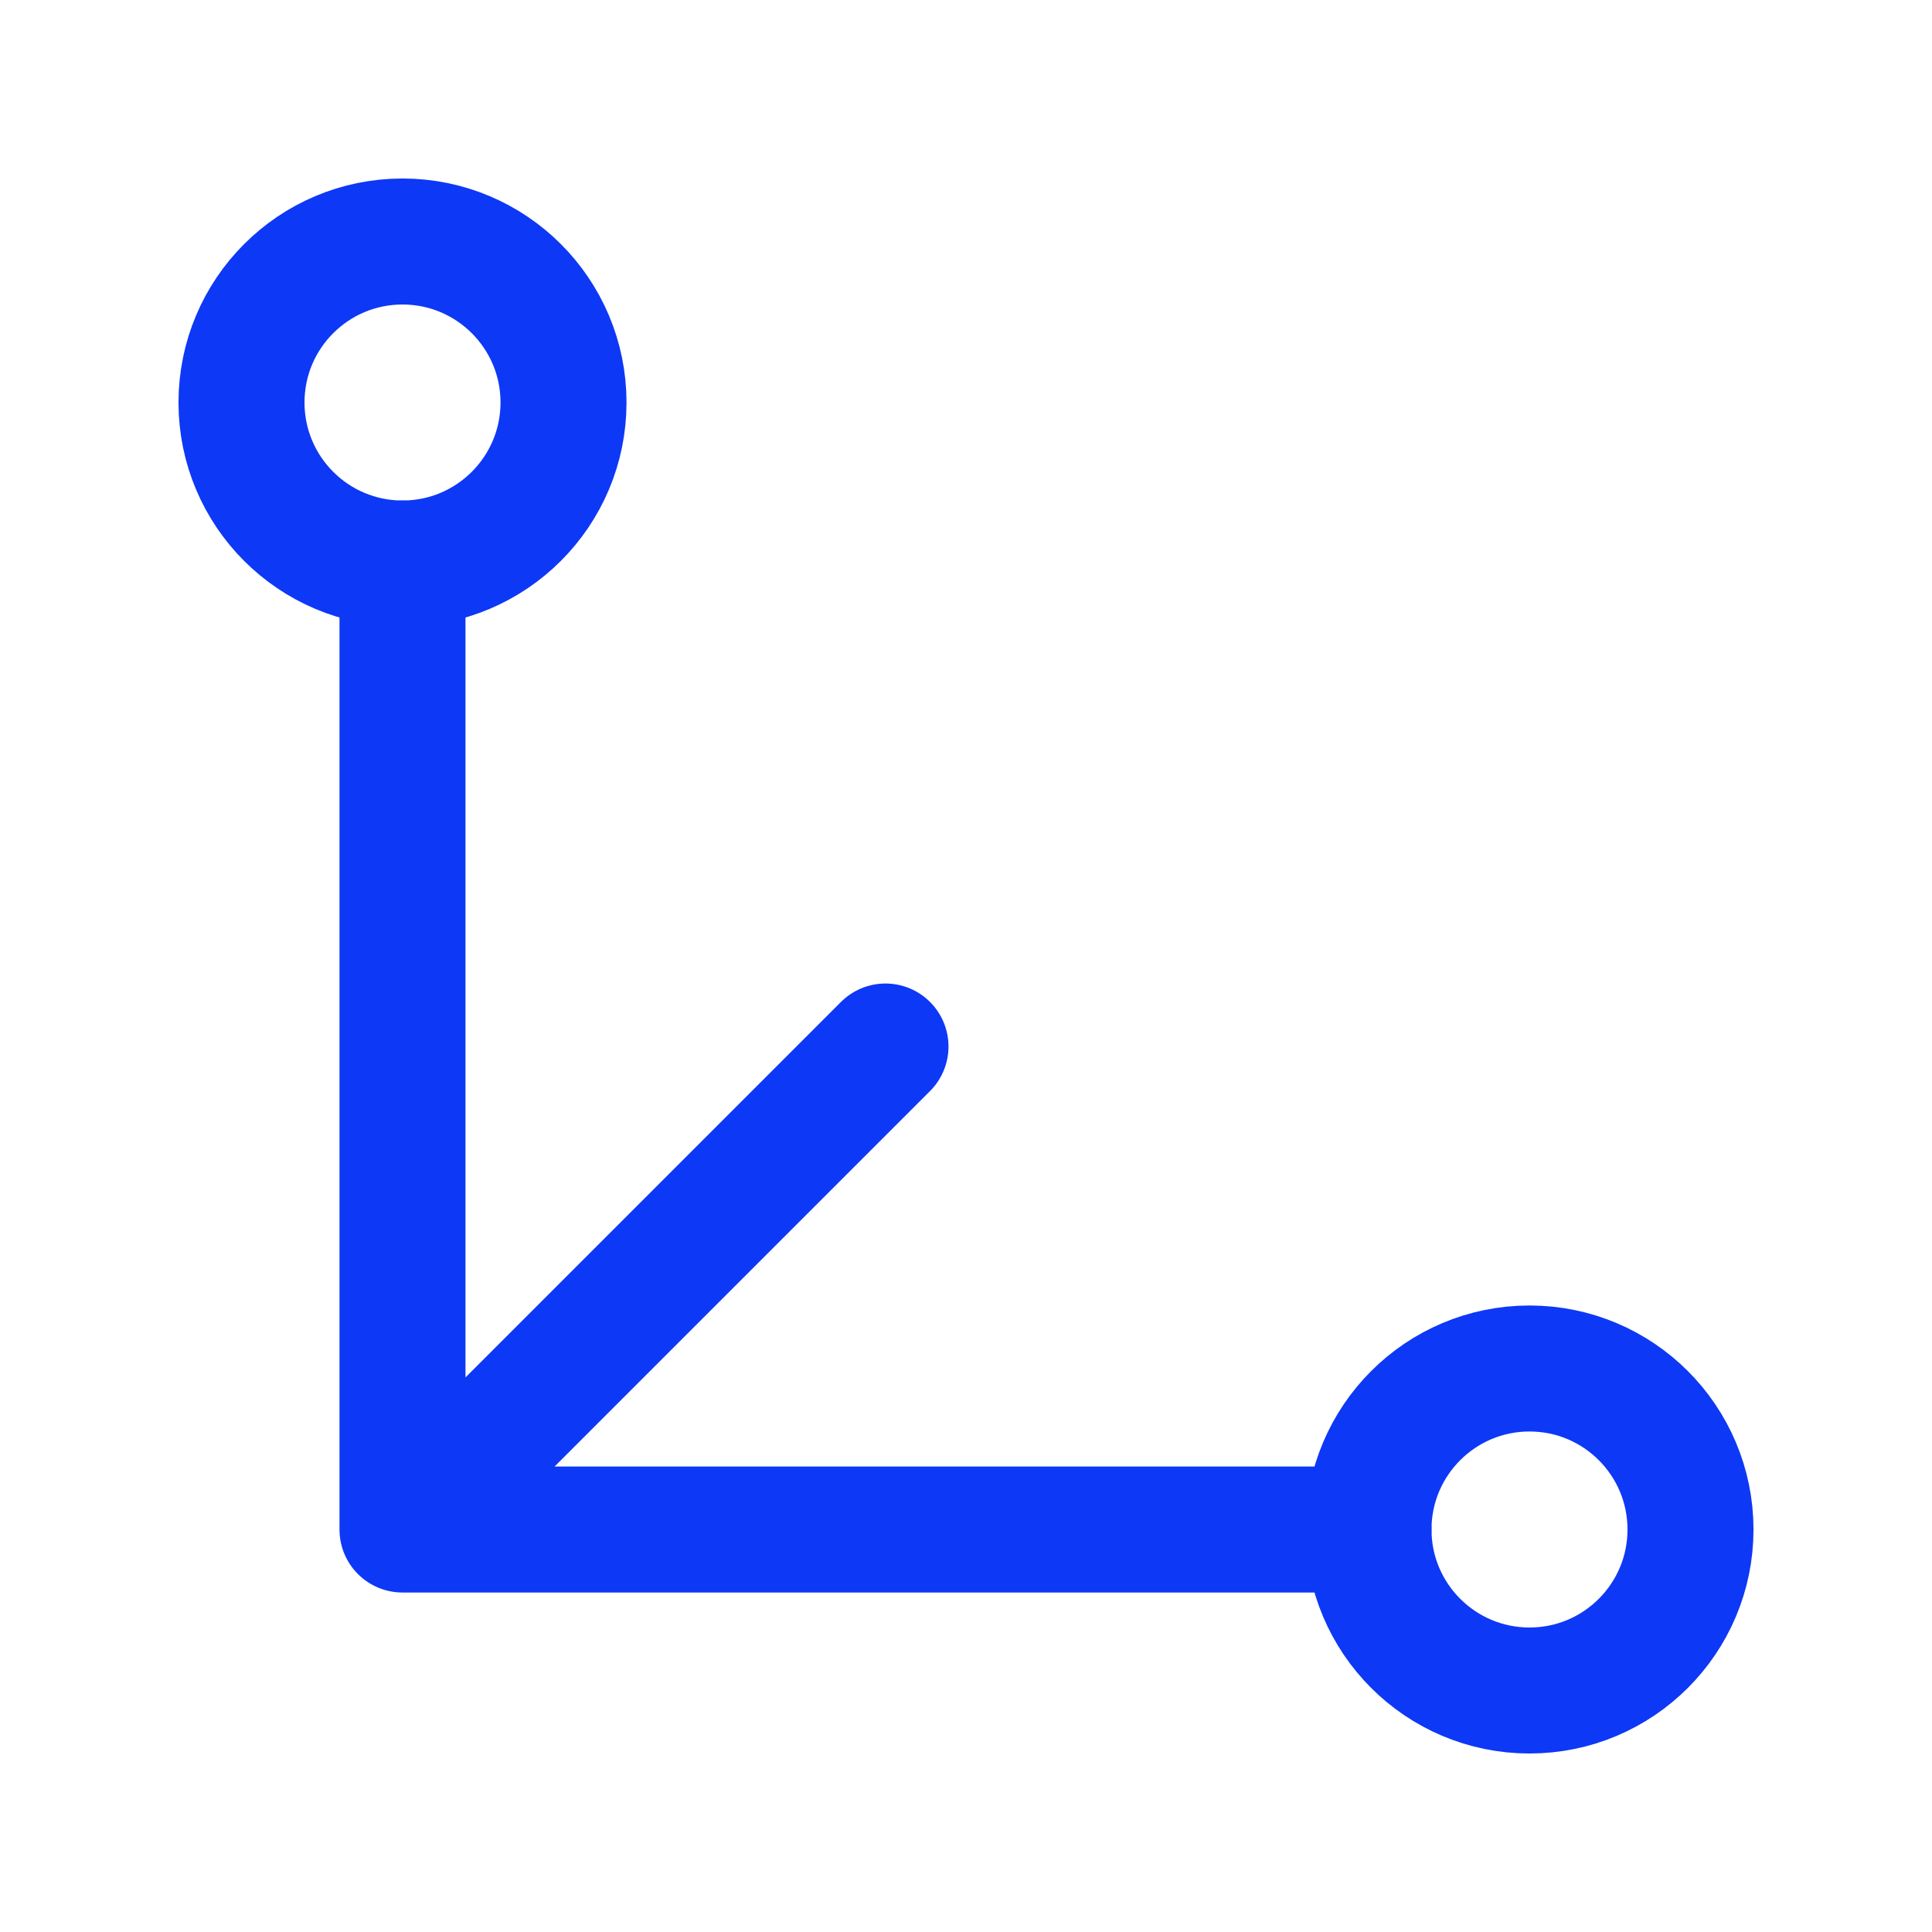
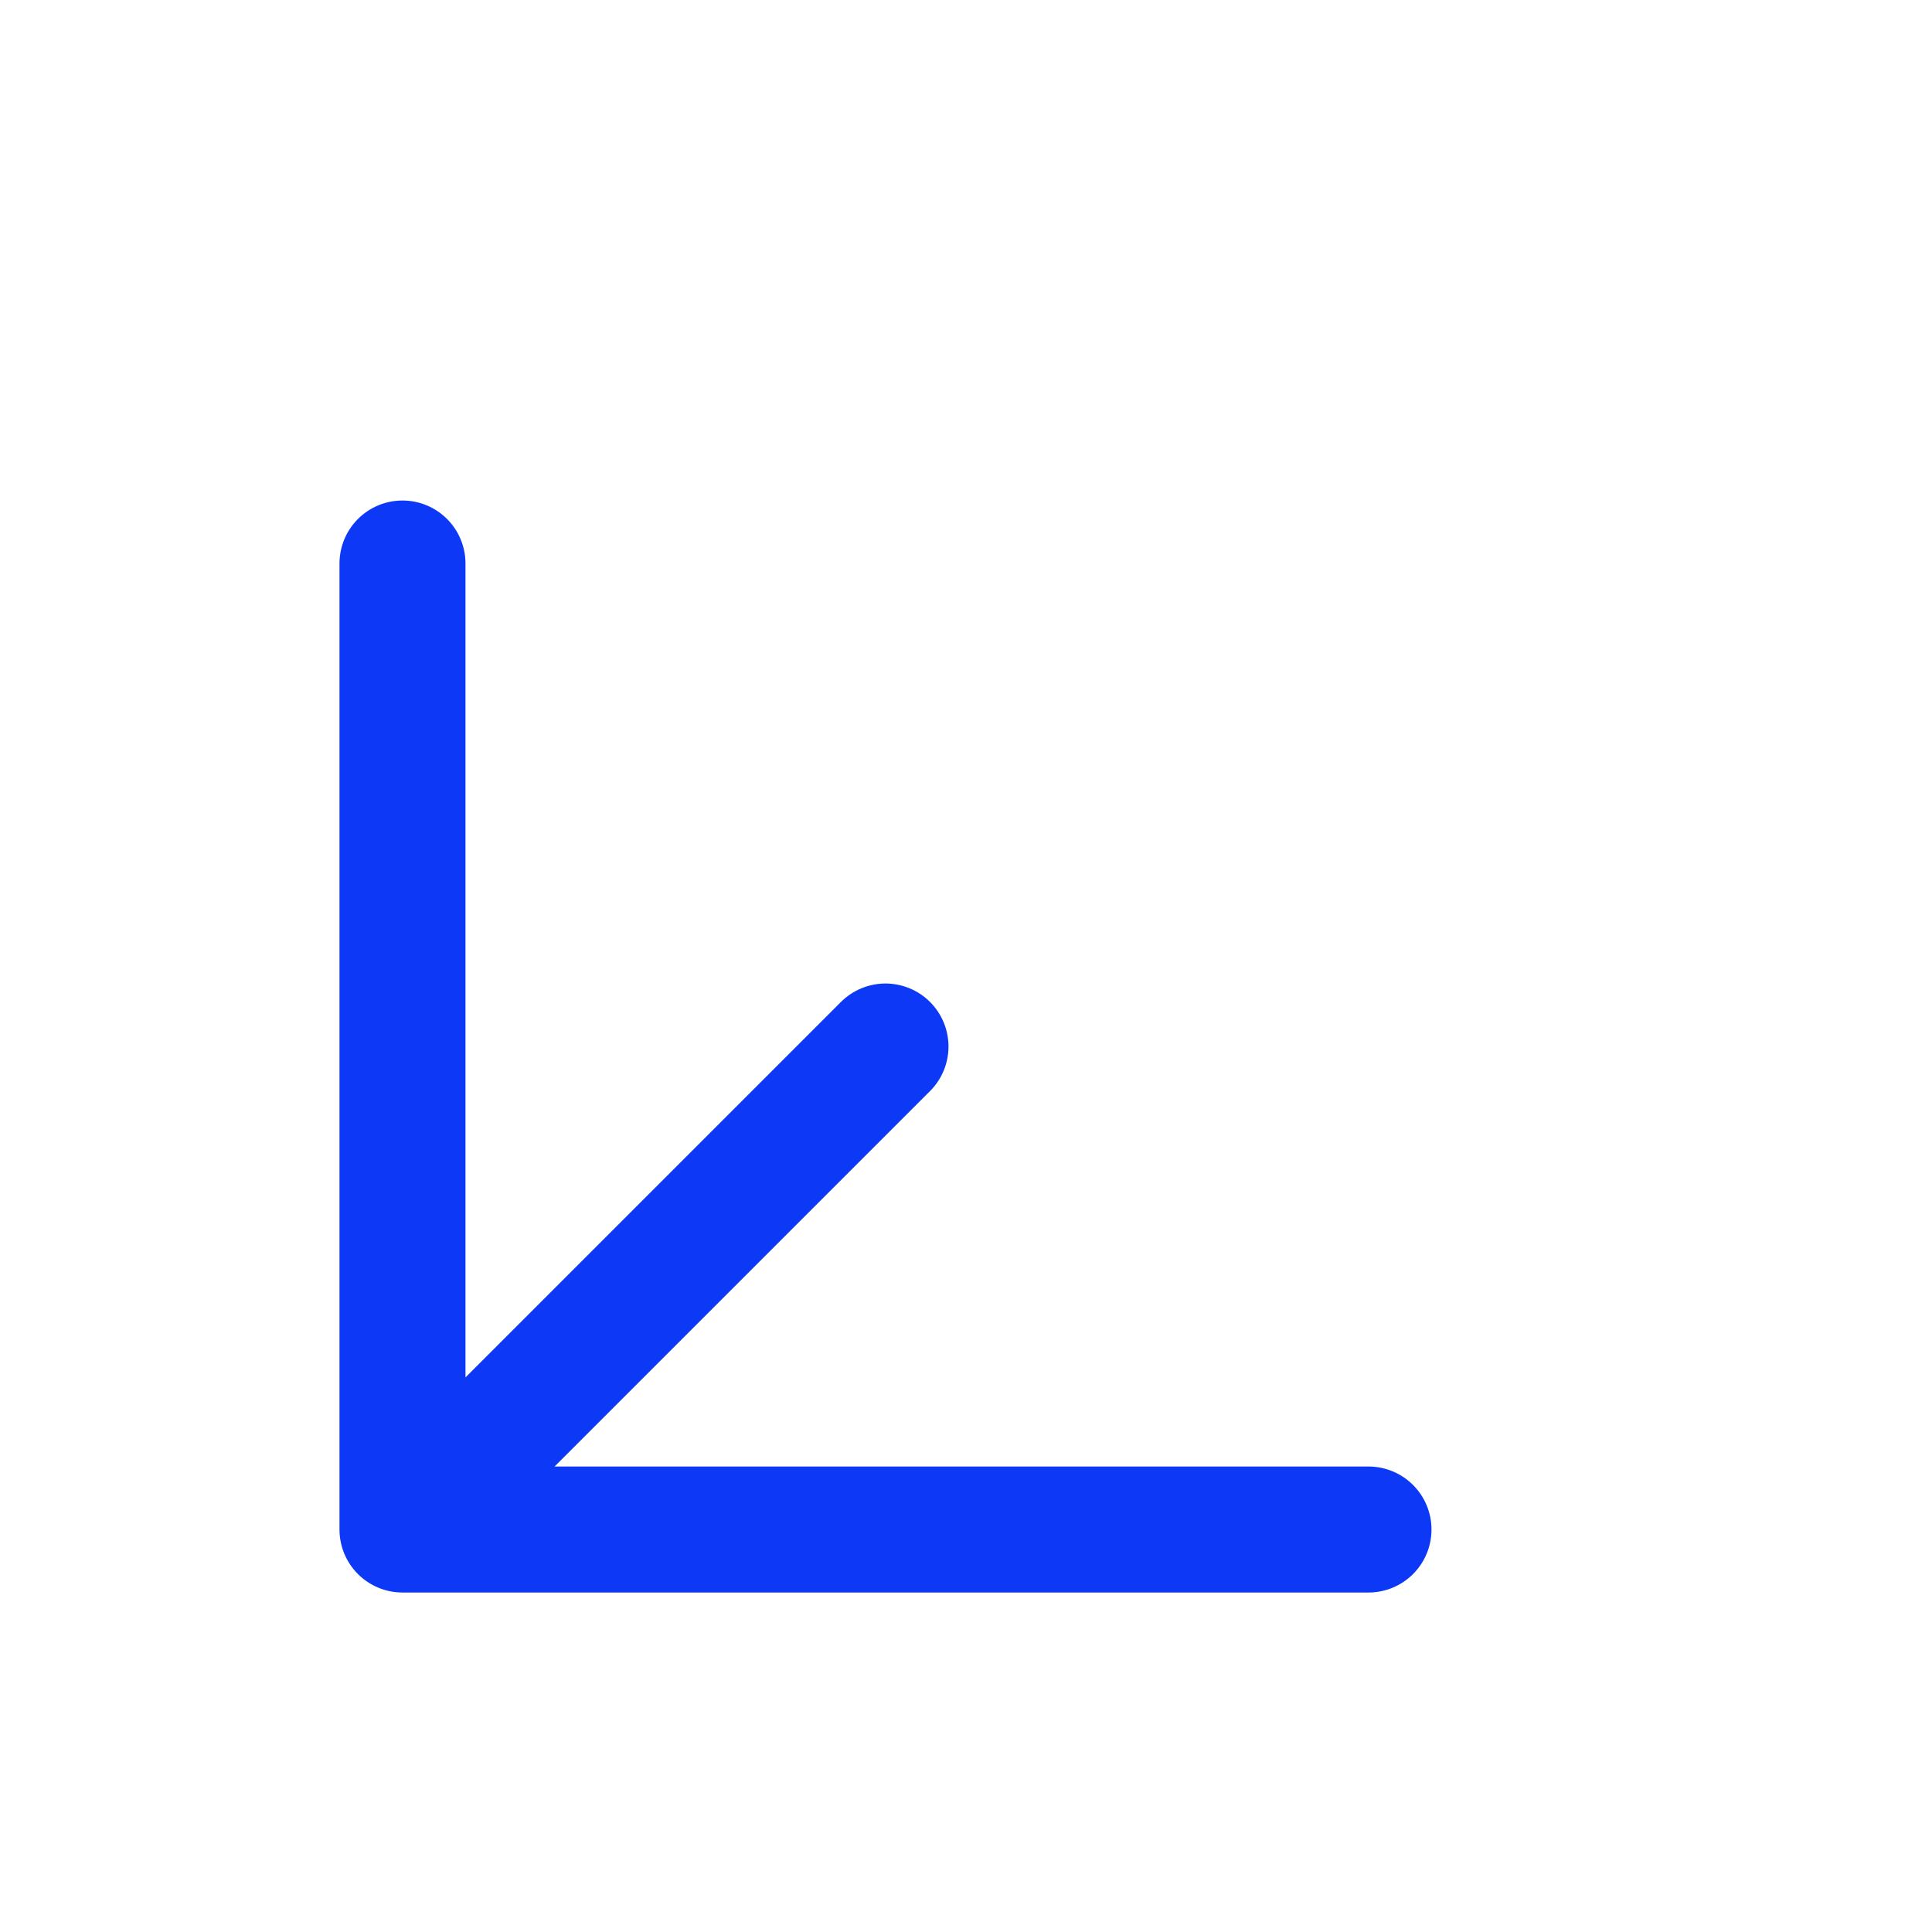
<svg xmlns="http://www.w3.org/2000/svg" width="46" height="46" viewBox="0 0 46 46" fill="none">
-   <path d="M36.417 40.25C38.534 40.25 40.25 38.534 40.25 36.417C40.25 34.3 38.534 32.583 36.417 32.583C34.3 32.583 32.583 34.3 32.583 36.417C32.583 38.534 34.3 40.25 36.417 40.25Z" stroke="#0D38F6" stroke-width="3" stroke-linecap="round" stroke-linejoin="round" />
-   <path d="M9.583 13.417C11.7 13.417 13.417 11.7 13.417 9.583C13.417 7.466 11.7 5.75 9.583 5.75C7.466 5.75 5.75 7.466 5.75 9.583C5.75 11.7 7.466 13.417 9.583 13.417Z" stroke="#0D38F6" stroke-width="3" stroke-linecap="round" stroke-linejoin="round" />
-   <path d="M9.583 13.417V36.417M9.583 36.417H32.583M9.583 36.417L21.083 24.917" stroke="#0D38F6" stroke-width="3" stroke-linecap="round" stroke-linejoin="round" />
+   <path d="M9.583 13.417V36.417H32.583M9.583 36.417L21.083 24.917" stroke="#0D38F6" stroke-width="3" stroke-linecap="round" stroke-linejoin="round" />
</svg>